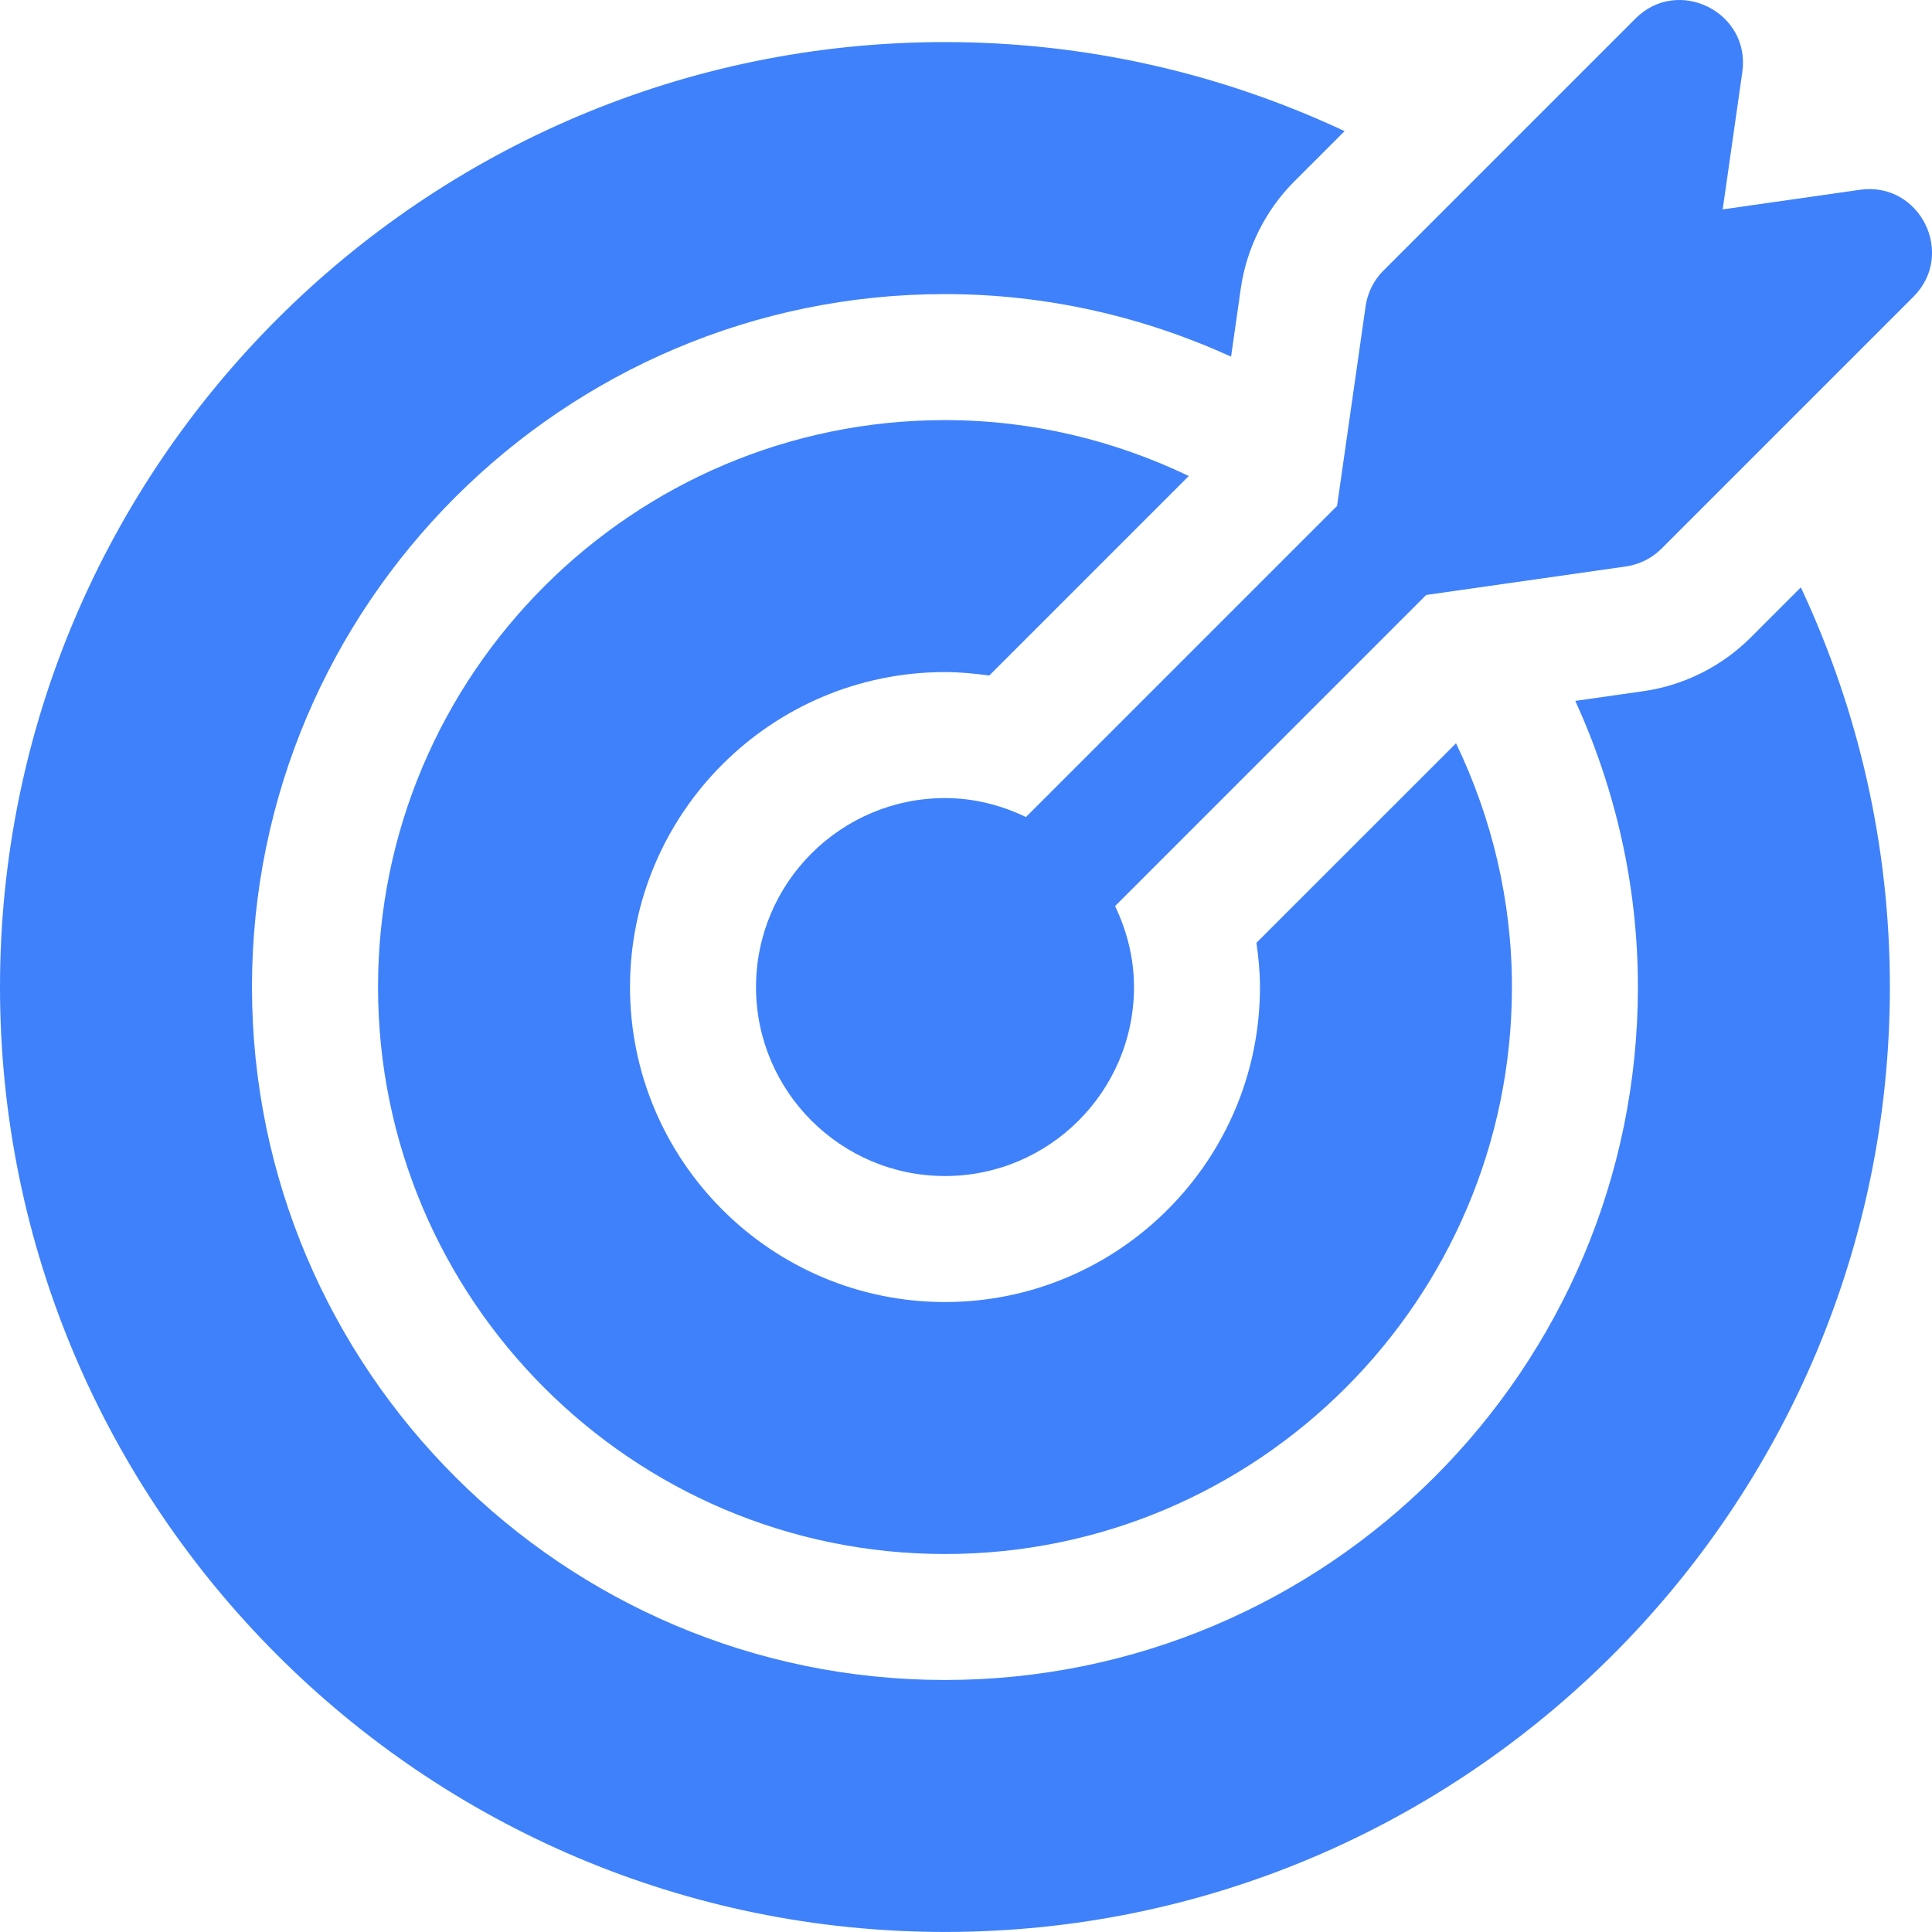
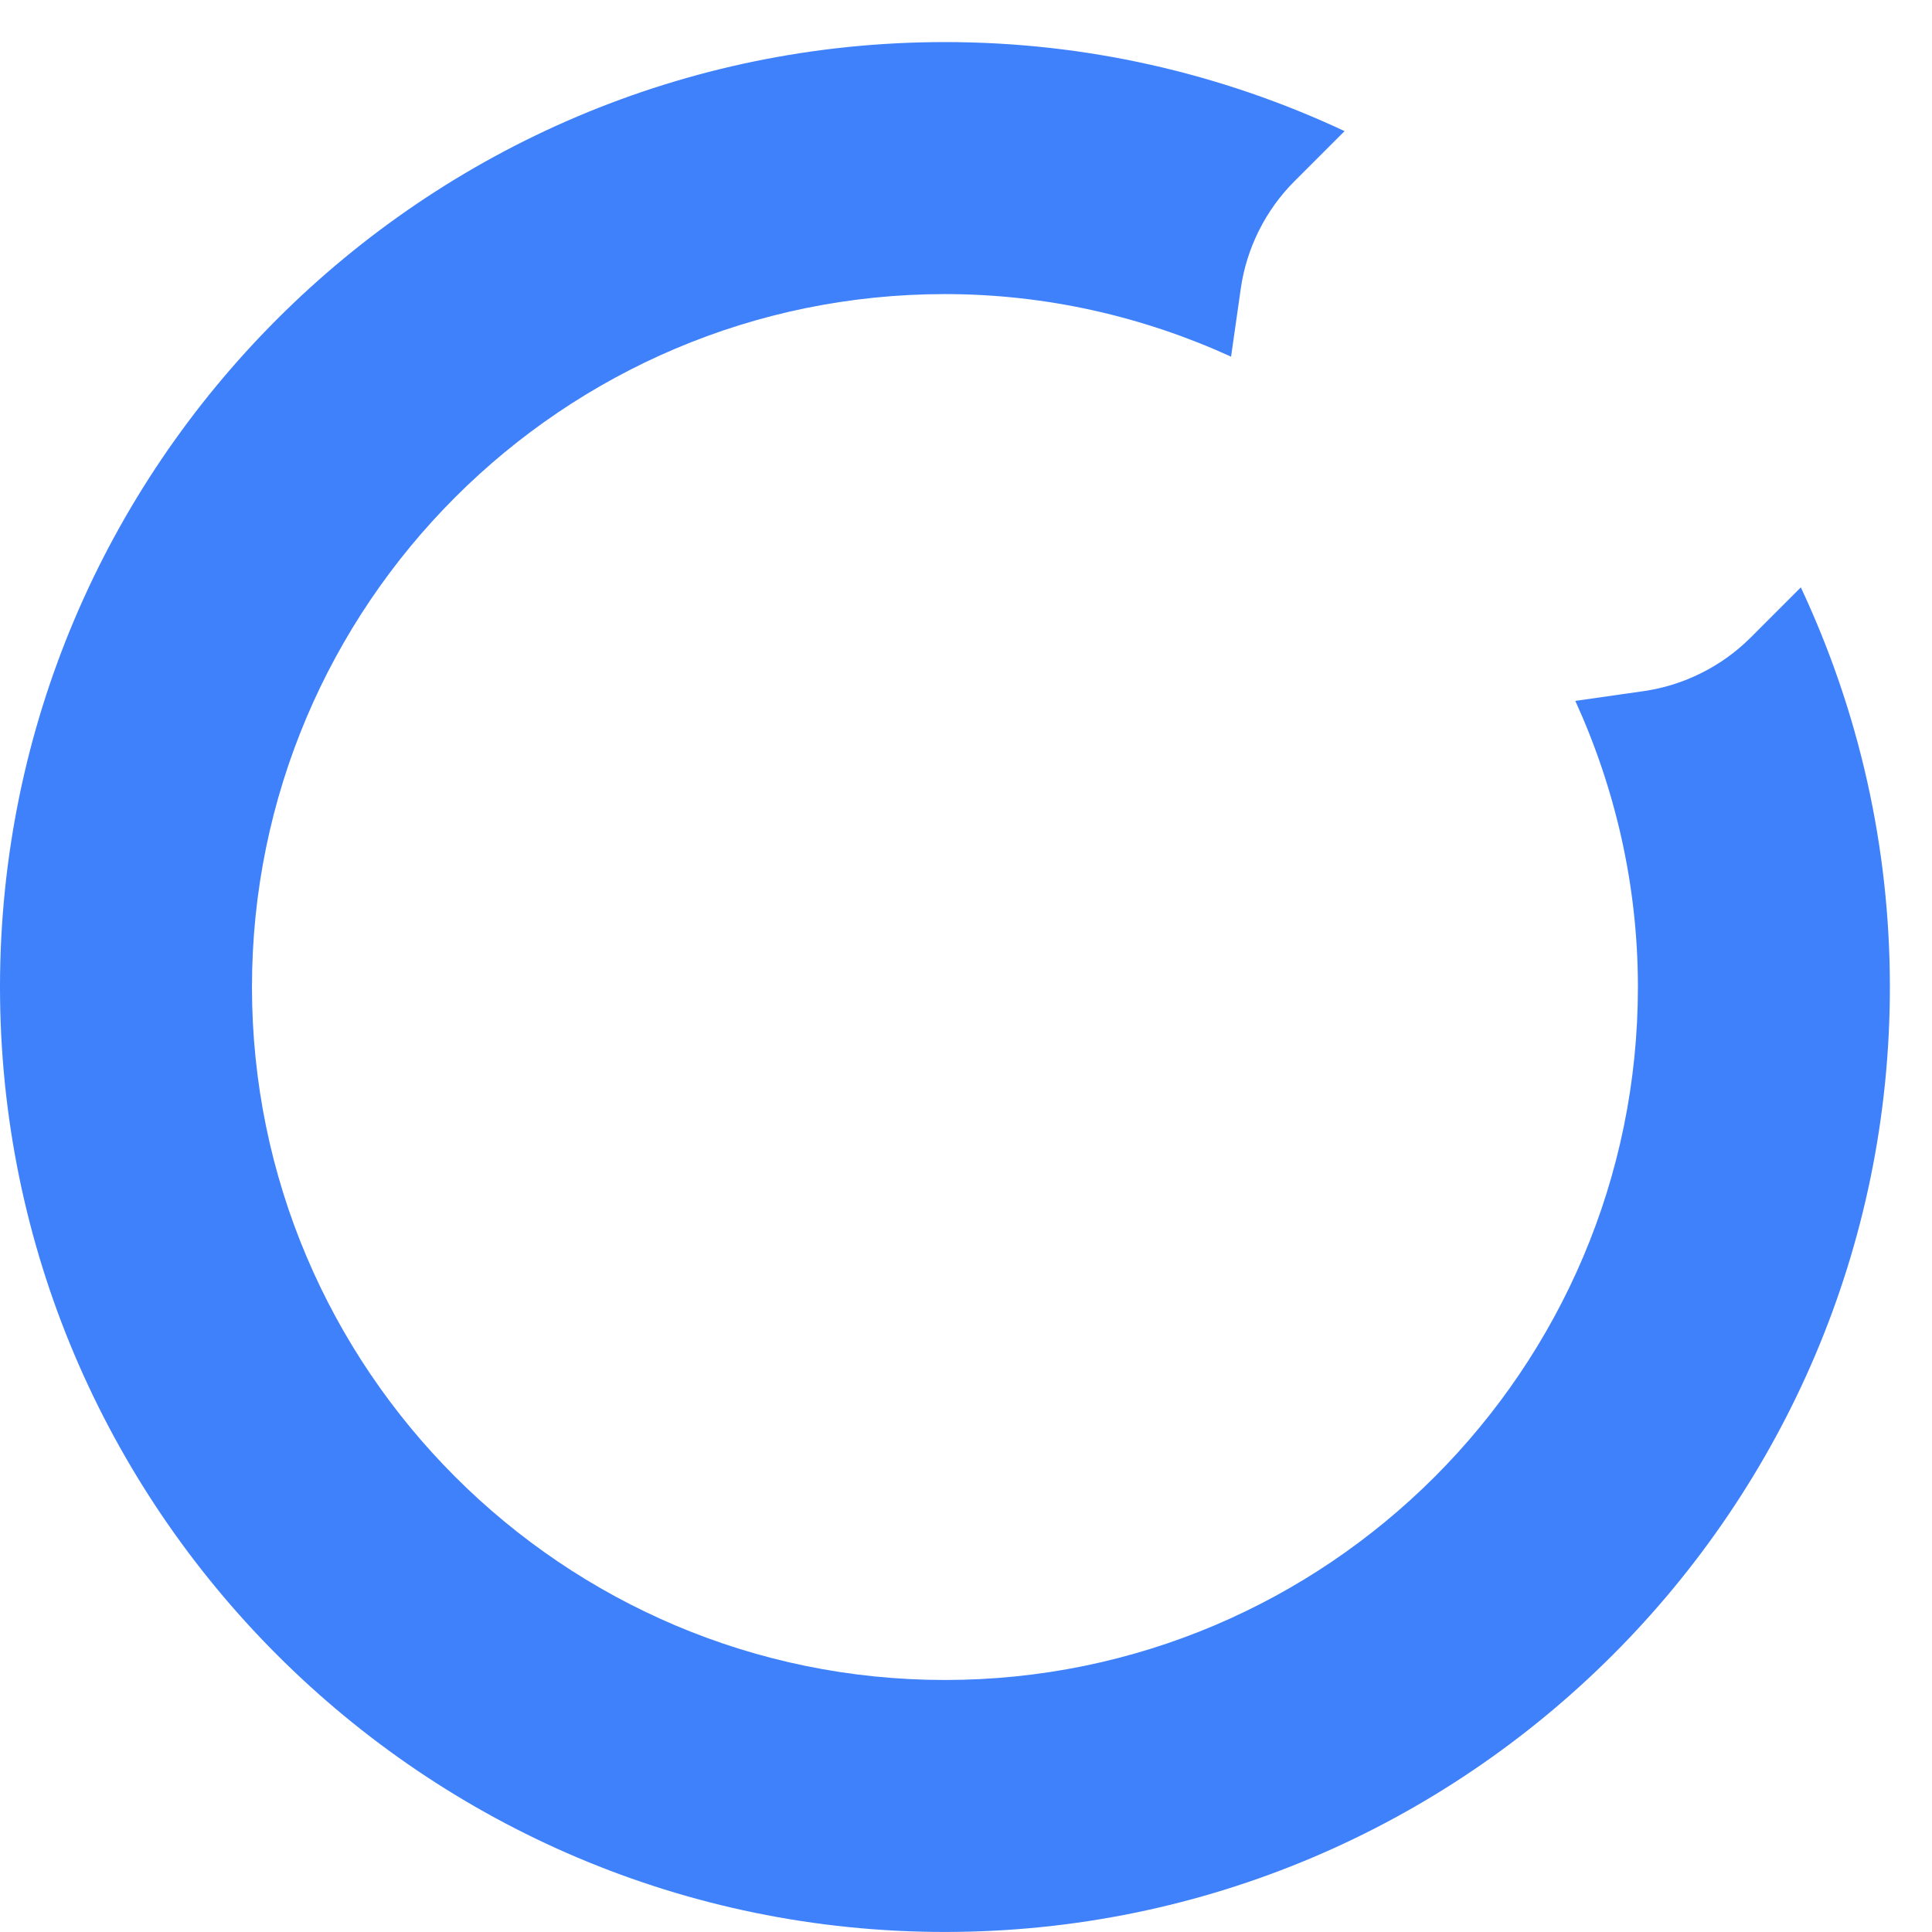
<svg xmlns="http://www.w3.org/2000/svg" width="45" height="45" viewBox="0 0 45 45" fill="none">
-   <path d="M43.324 4.42L40.125 4.877L40.582 1.678C40.781 0.287 39.087 -0.563 38.092 0.433L32.223 6.302C31.998 6.527 31.853 6.818 31.808 7.132L31.143 11.784L23.897 19.03C23.323 18.755 22.689 18.589 22.011 18.589C19.584 18.589 17.609 20.563 17.609 22.991C17.609 25.418 19.584 27.392 22.011 27.392C24.439 27.392 26.413 25.418 26.413 22.991C26.413 22.313 26.247 21.679 25.972 21.105L33.218 13.858L37.87 13.194C38.184 13.149 38.475 13.003 38.7 12.779L44.569 6.91C45.56 5.918 44.721 4.224 43.324 4.42Z" fill="#3F81FB" />
-   <path d="M33.914 17.312L29.265 21.96C29.313 22.298 29.347 22.64 29.347 22.991C29.347 27.036 26.056 30.327 22.01 30.327C17.965 30.327 14.674 27.036 14.674 22.991C14.674 18.945 17.965 15.654 22.01 15.654C22.361 15.654 22.703 15.688 23.041 15.735L27.689 11.087C25.966 10.261 24.045 9.785 22.01 9.785C14.729 9.785 8.805 15.709 8.805 22.991C8.805 30.272 14.729 36.196 22.01 36.196C29.292 36.196 35.216 30.272 35.216 22.991C35.216 20.956 34.74 19.035 33.914 17.312Z" fill="#3F81FB" />
  <path d="M41.945 13.681L40.773 14.853C40.104 15.522 39.219 15.964 38.283 16.098L36.692 16.325C37.619 18.36 38.15 20.612 38.15 22.99C38.15 31.89 30.909 39.13 22.009 39.13C13.11 39.13 5.869 31.89 5.869 22.99C5.869 14.09 13.11 6.85 22.009 6.85C24.387 6.85 26.639 7.38 28.674 8.307L28.901 6.716C29.035 5.78 29.477 4.895 30.146 4.226L31.318 3.054C28.427 1.7 25.275 0.98 22.009 0.98C9.873 0.98 0 10.854 0 22.99C0 35.126 9.873 44.999 22.009 44.999C34.145 44.999 44.019 35.126 44.019 22.99C44.019 19.724 43.299 16.572 41.945 13.681Z" fill="#3F81FB" />
</svg>